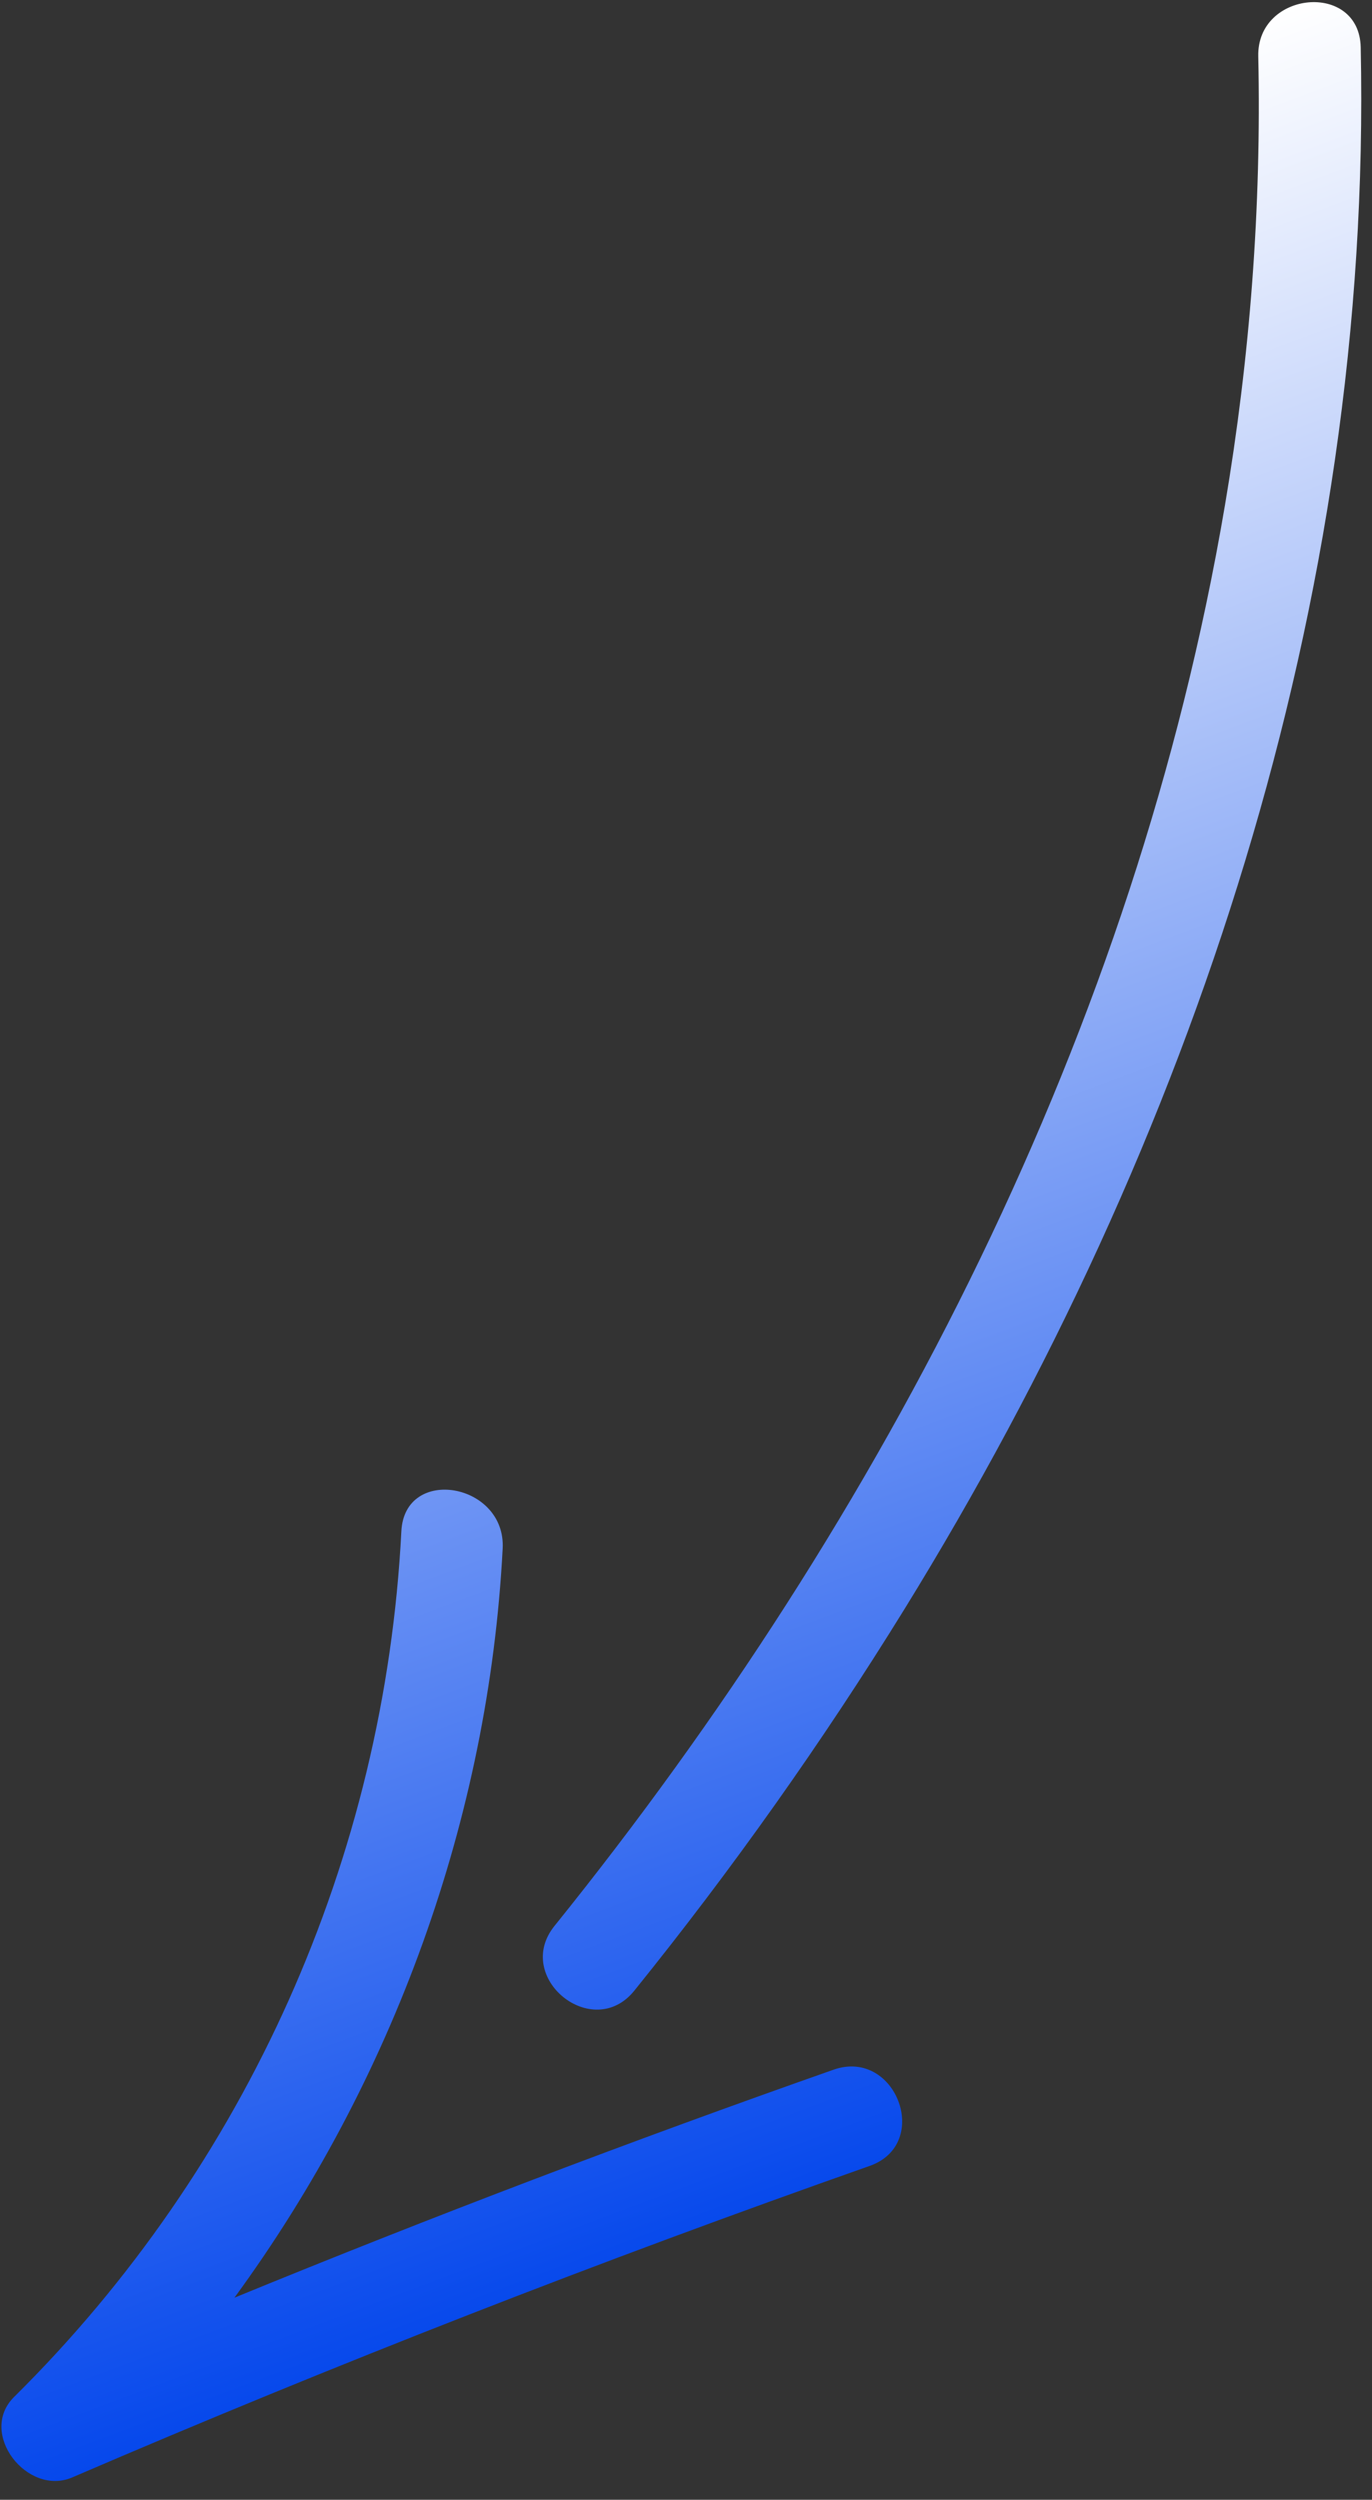
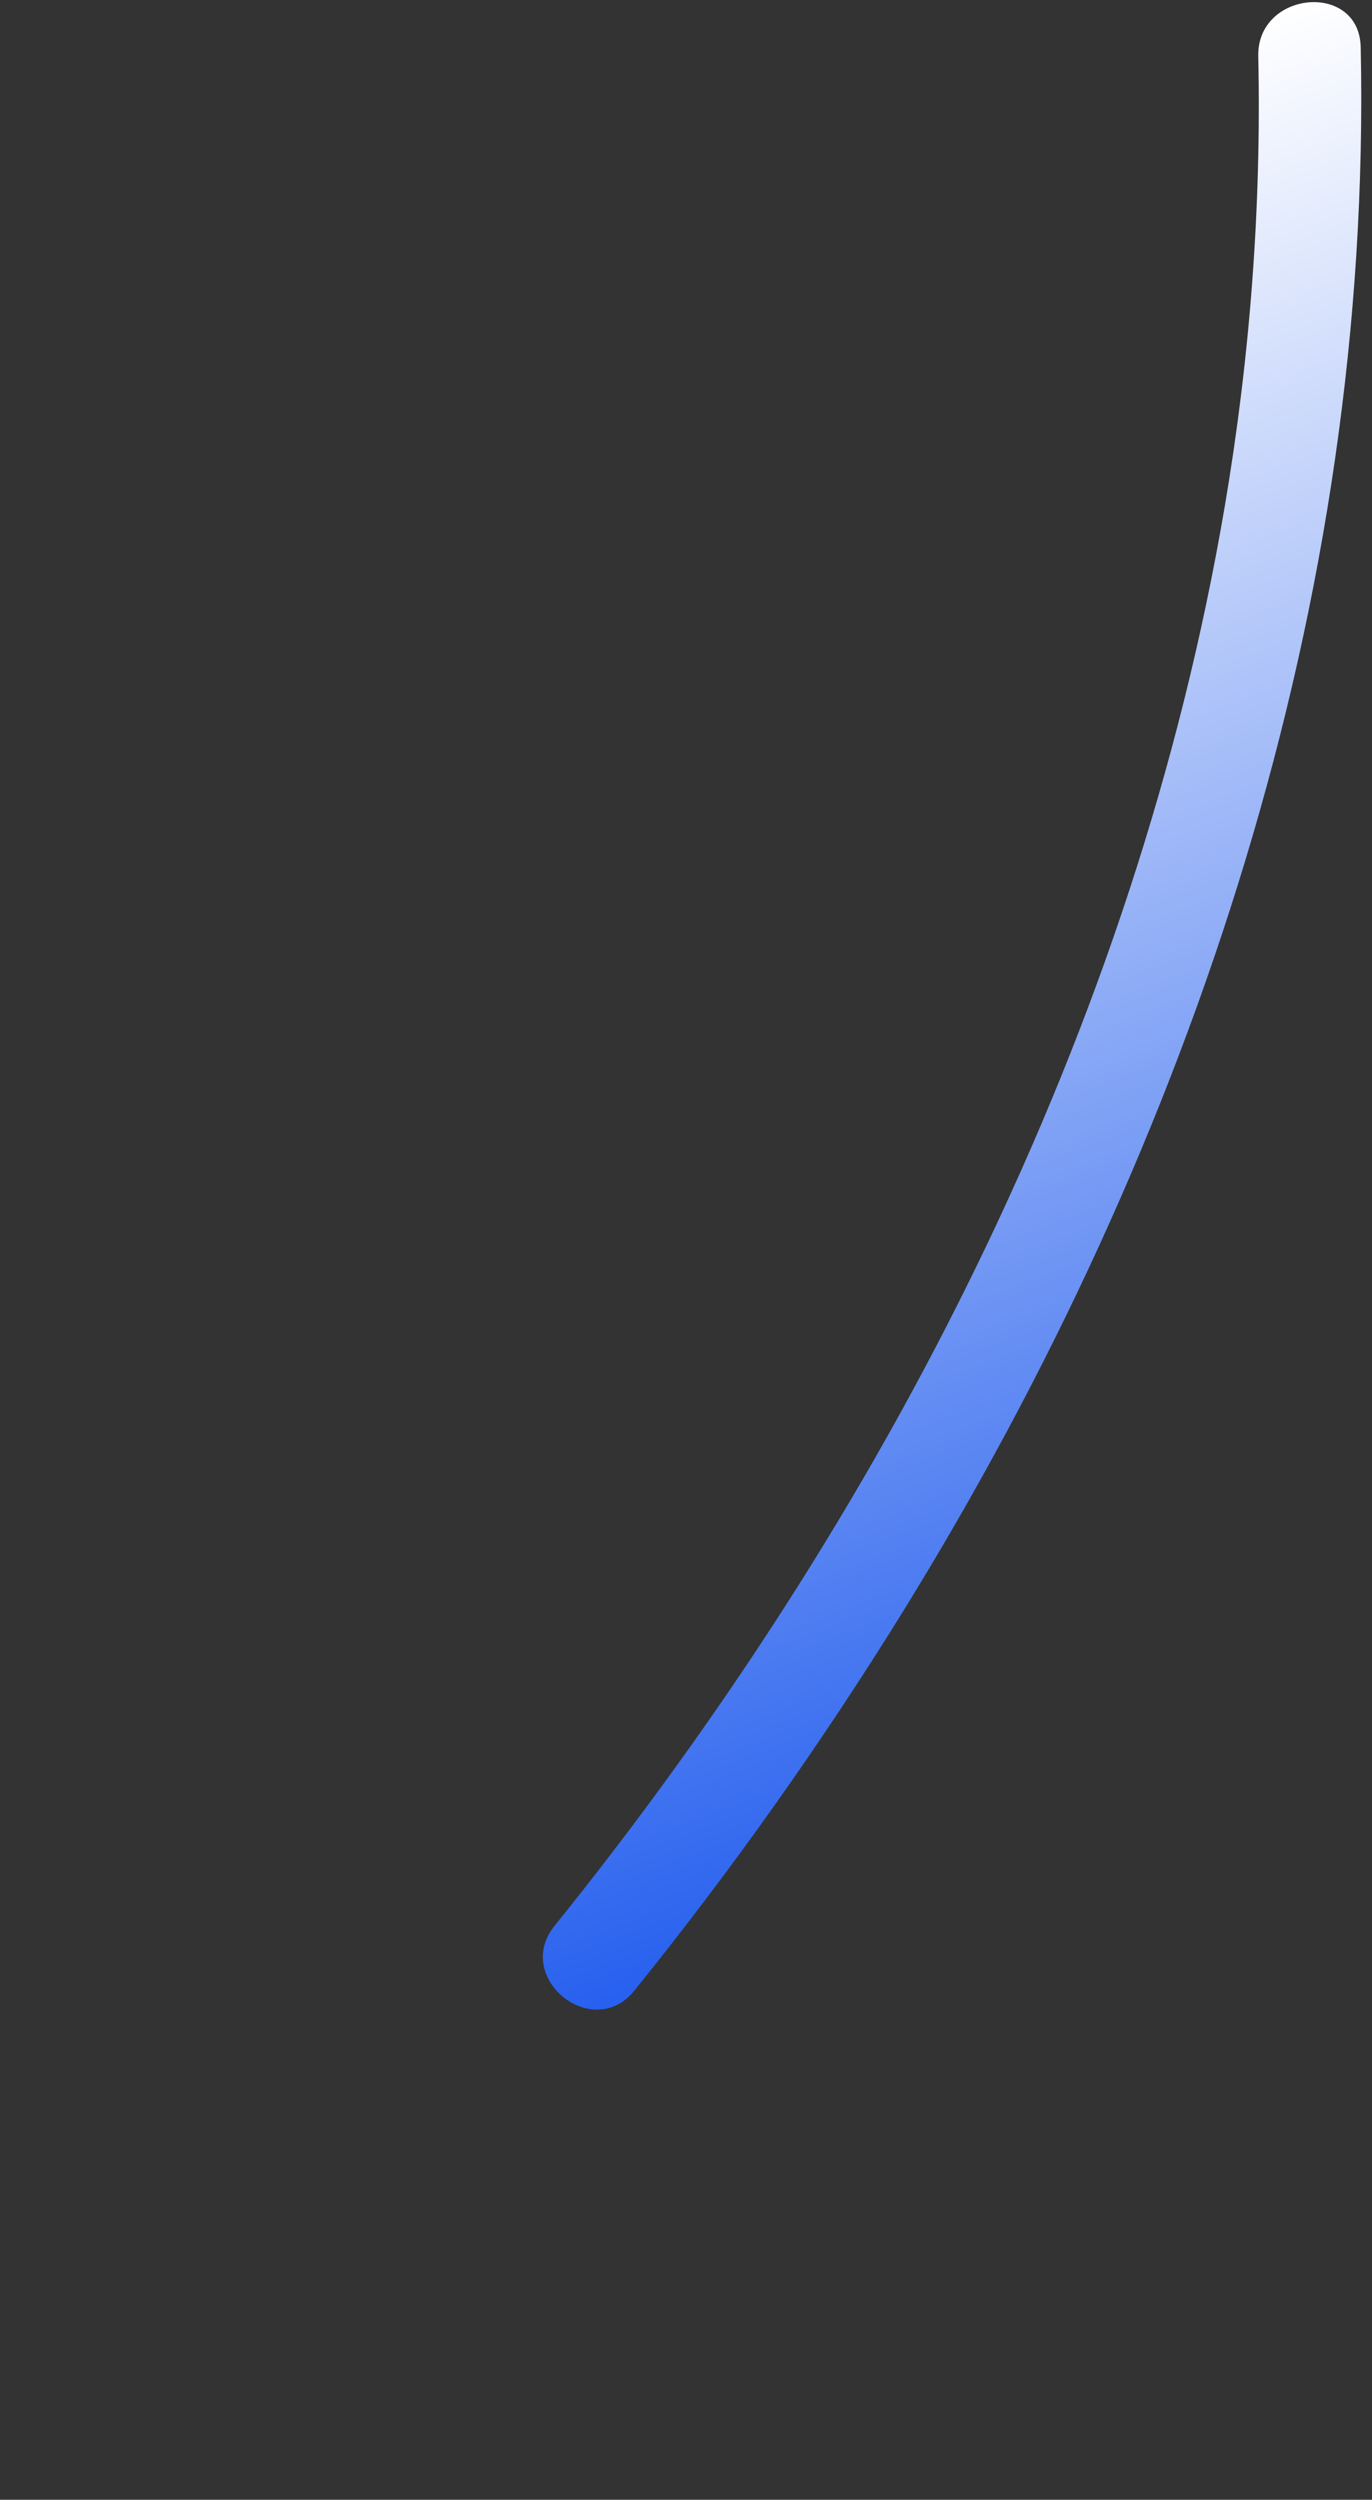
<svg xmlns="http://www.w3.org/2000/svg" width="56" height="102" viewBox="0 0 56 102" fill="none">
  <rect x="0" y="0" width="56" height="102" fill="#333333" stroke="none" />
-   <path d="M20.517 63.189C19.946 74.183 16.047 84.901 9.568 93.755C17.64 90.444 25.792 87.346 34.02 84.452C36.565 83.557 38.05 87.48 35.494 88.379C24.507 92.248 13.645 96.485 2.946 101.089C1.116 101.873 -0.919 99.28 0.577 97.803C10.066 88.416 15.699 75.814 16.382 62.483C16.516 59.783 20.659 60.511 20.517 63.189Z" fill="url(#paint0_linear_65_3751)" />
  <path d="M55.539 1.925C56.021 24.537 48.708 46.548 36.914 65.663C33.566 71.083 29.887 76.274 25.888 81.23C24.187 83.334 20.934 80.685 22.635 78.582C36.151 61.811 46.371 41.981 49.997 20.622C51.022 14.572 51.49 8.439 51.358 2.299C51.294 -0.375 55.478 -0.774 55.539 1.925Z" fill="url(#paint1_linear_65_3751)" />
  <defs>
    <linearGradient id="paint0_linear_65_3751" x1="41.39" y1="86.655" x2="14.357" y2="14.664" gradientUnits="userSpaceOnUse">
      <stop stop-color="#0648EC" />
      <stop offset="1" stop-color="white" />
    </linearGradient>
    <linearGradient id="paint1_linear_65_3751" x1="41.39" y1="86.655" x2="14.357" y2="14.664" gradientUnits="userSpaceOnUse">
      <stop stop-color="#0648EC" />
      <stop offset="1" stop-color="white" />
    </linearGradient>
  </defs>
</svg>